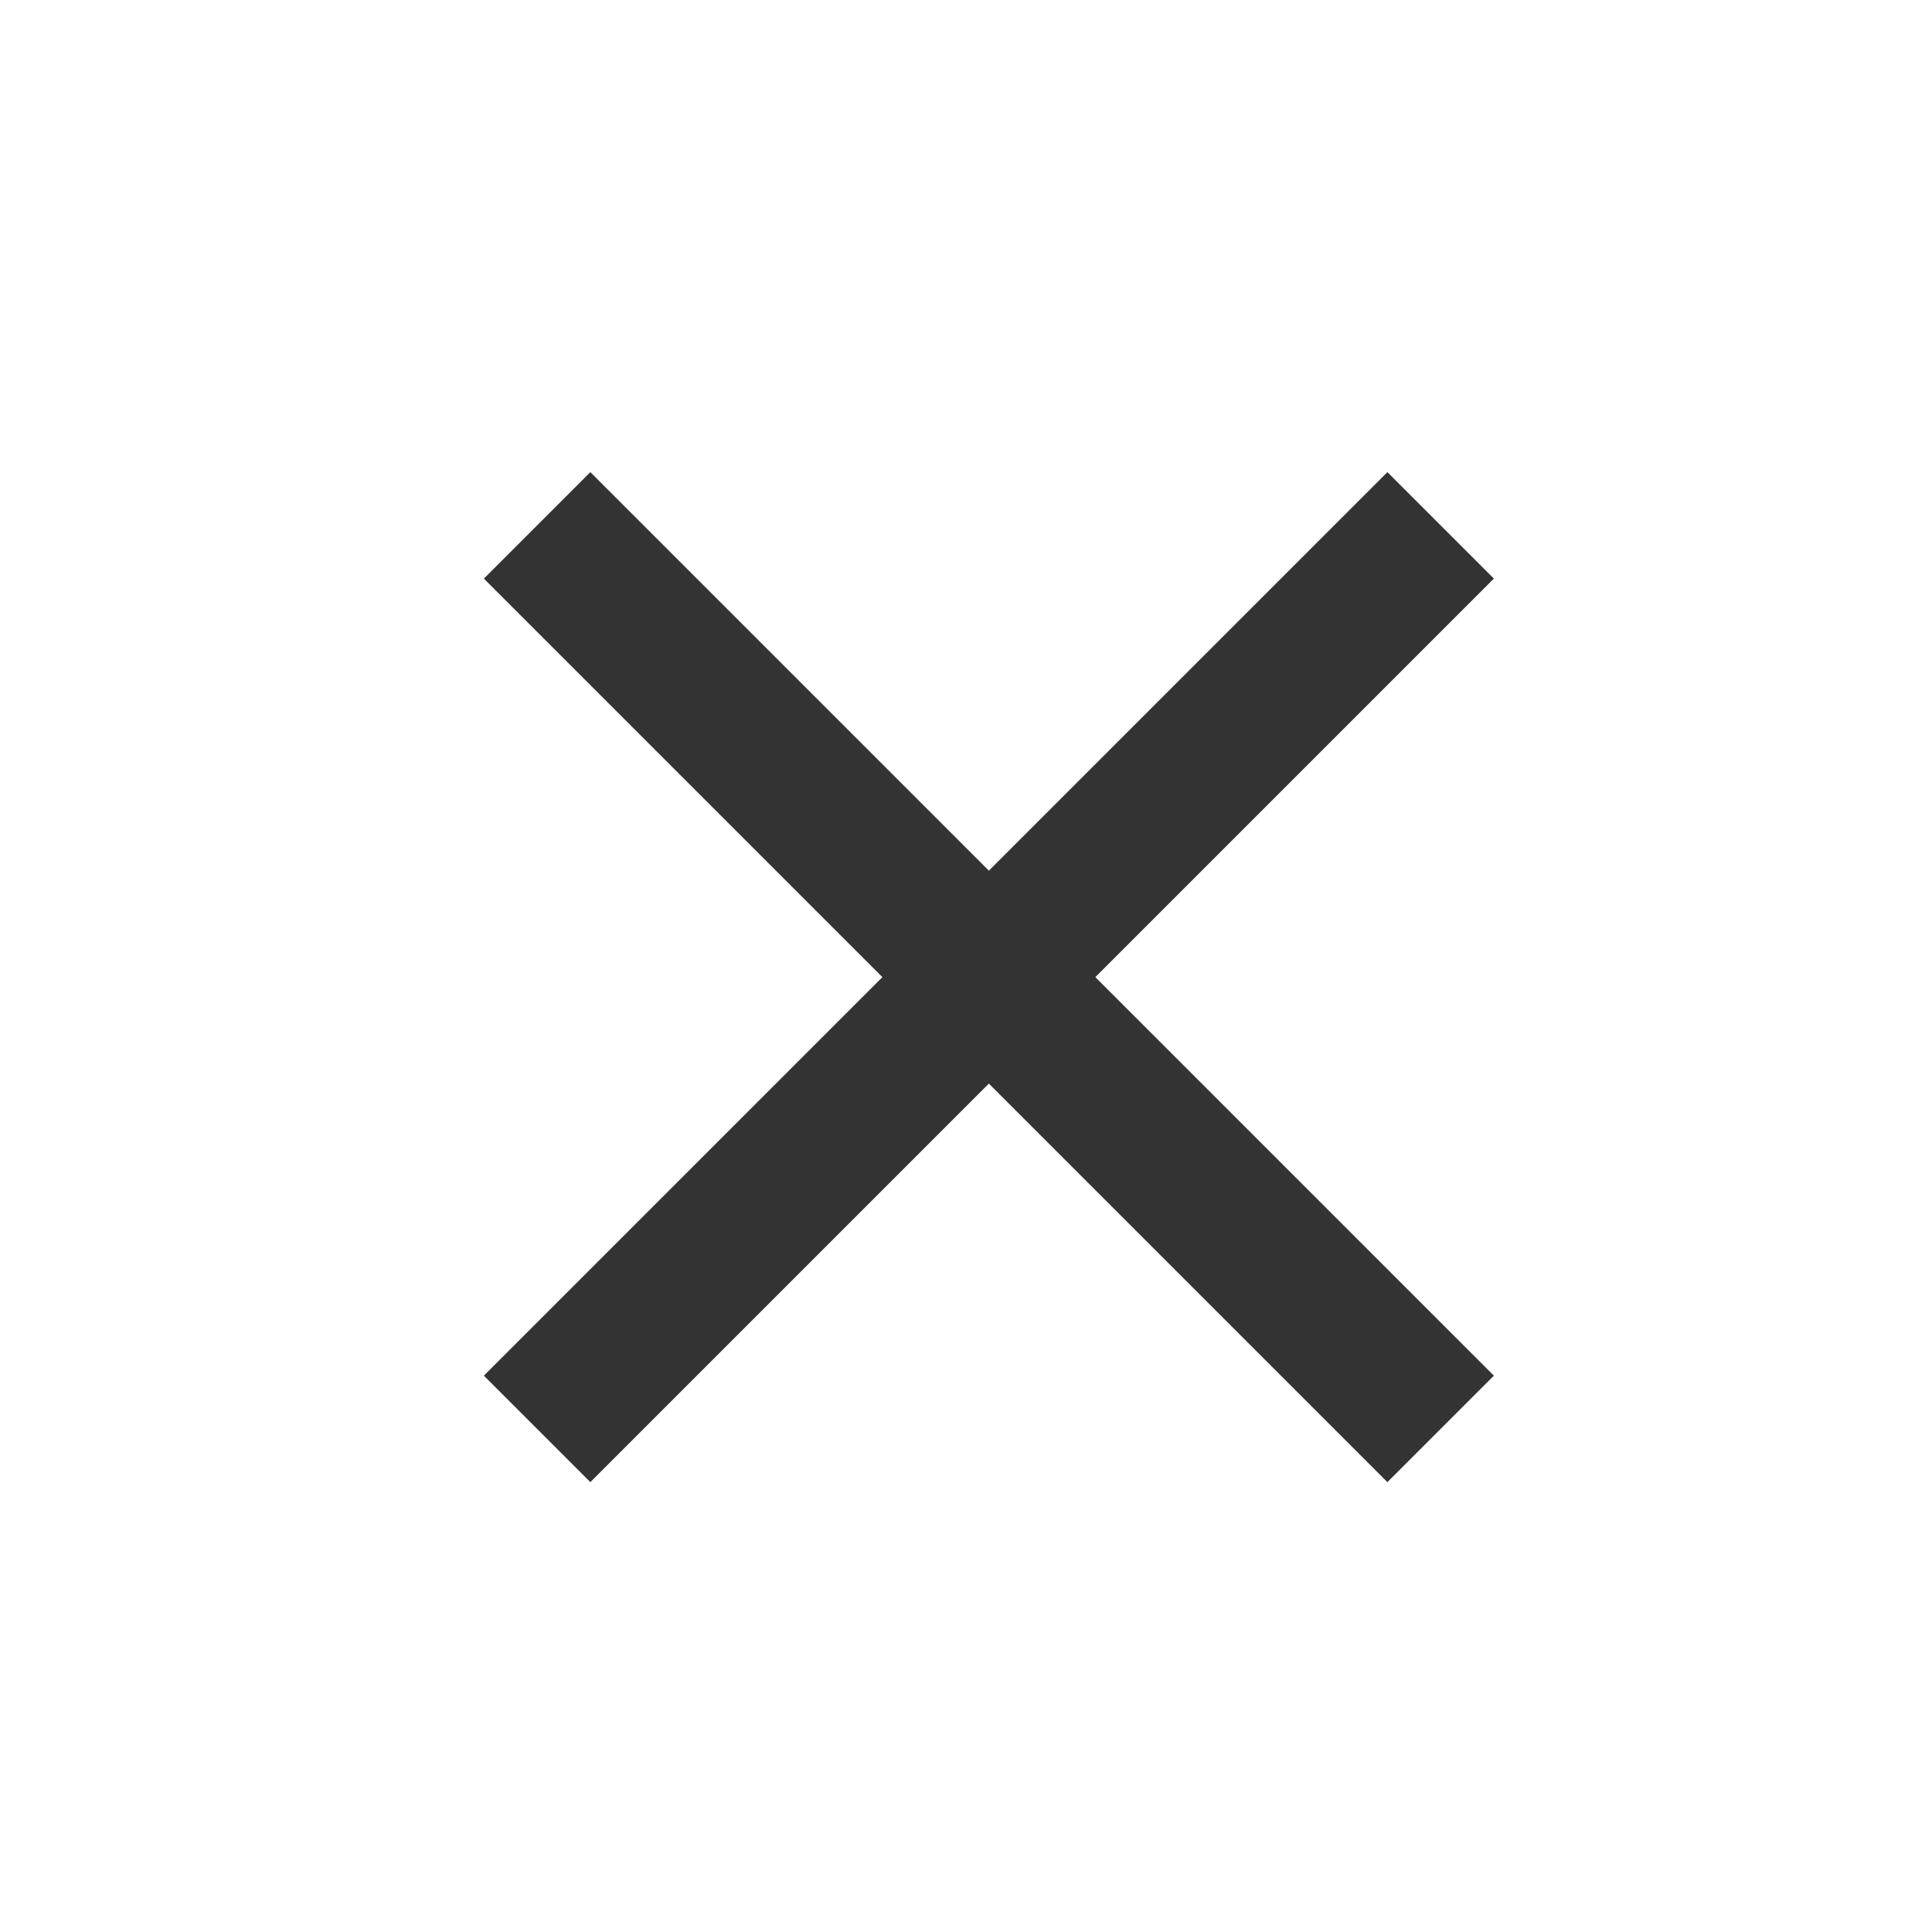
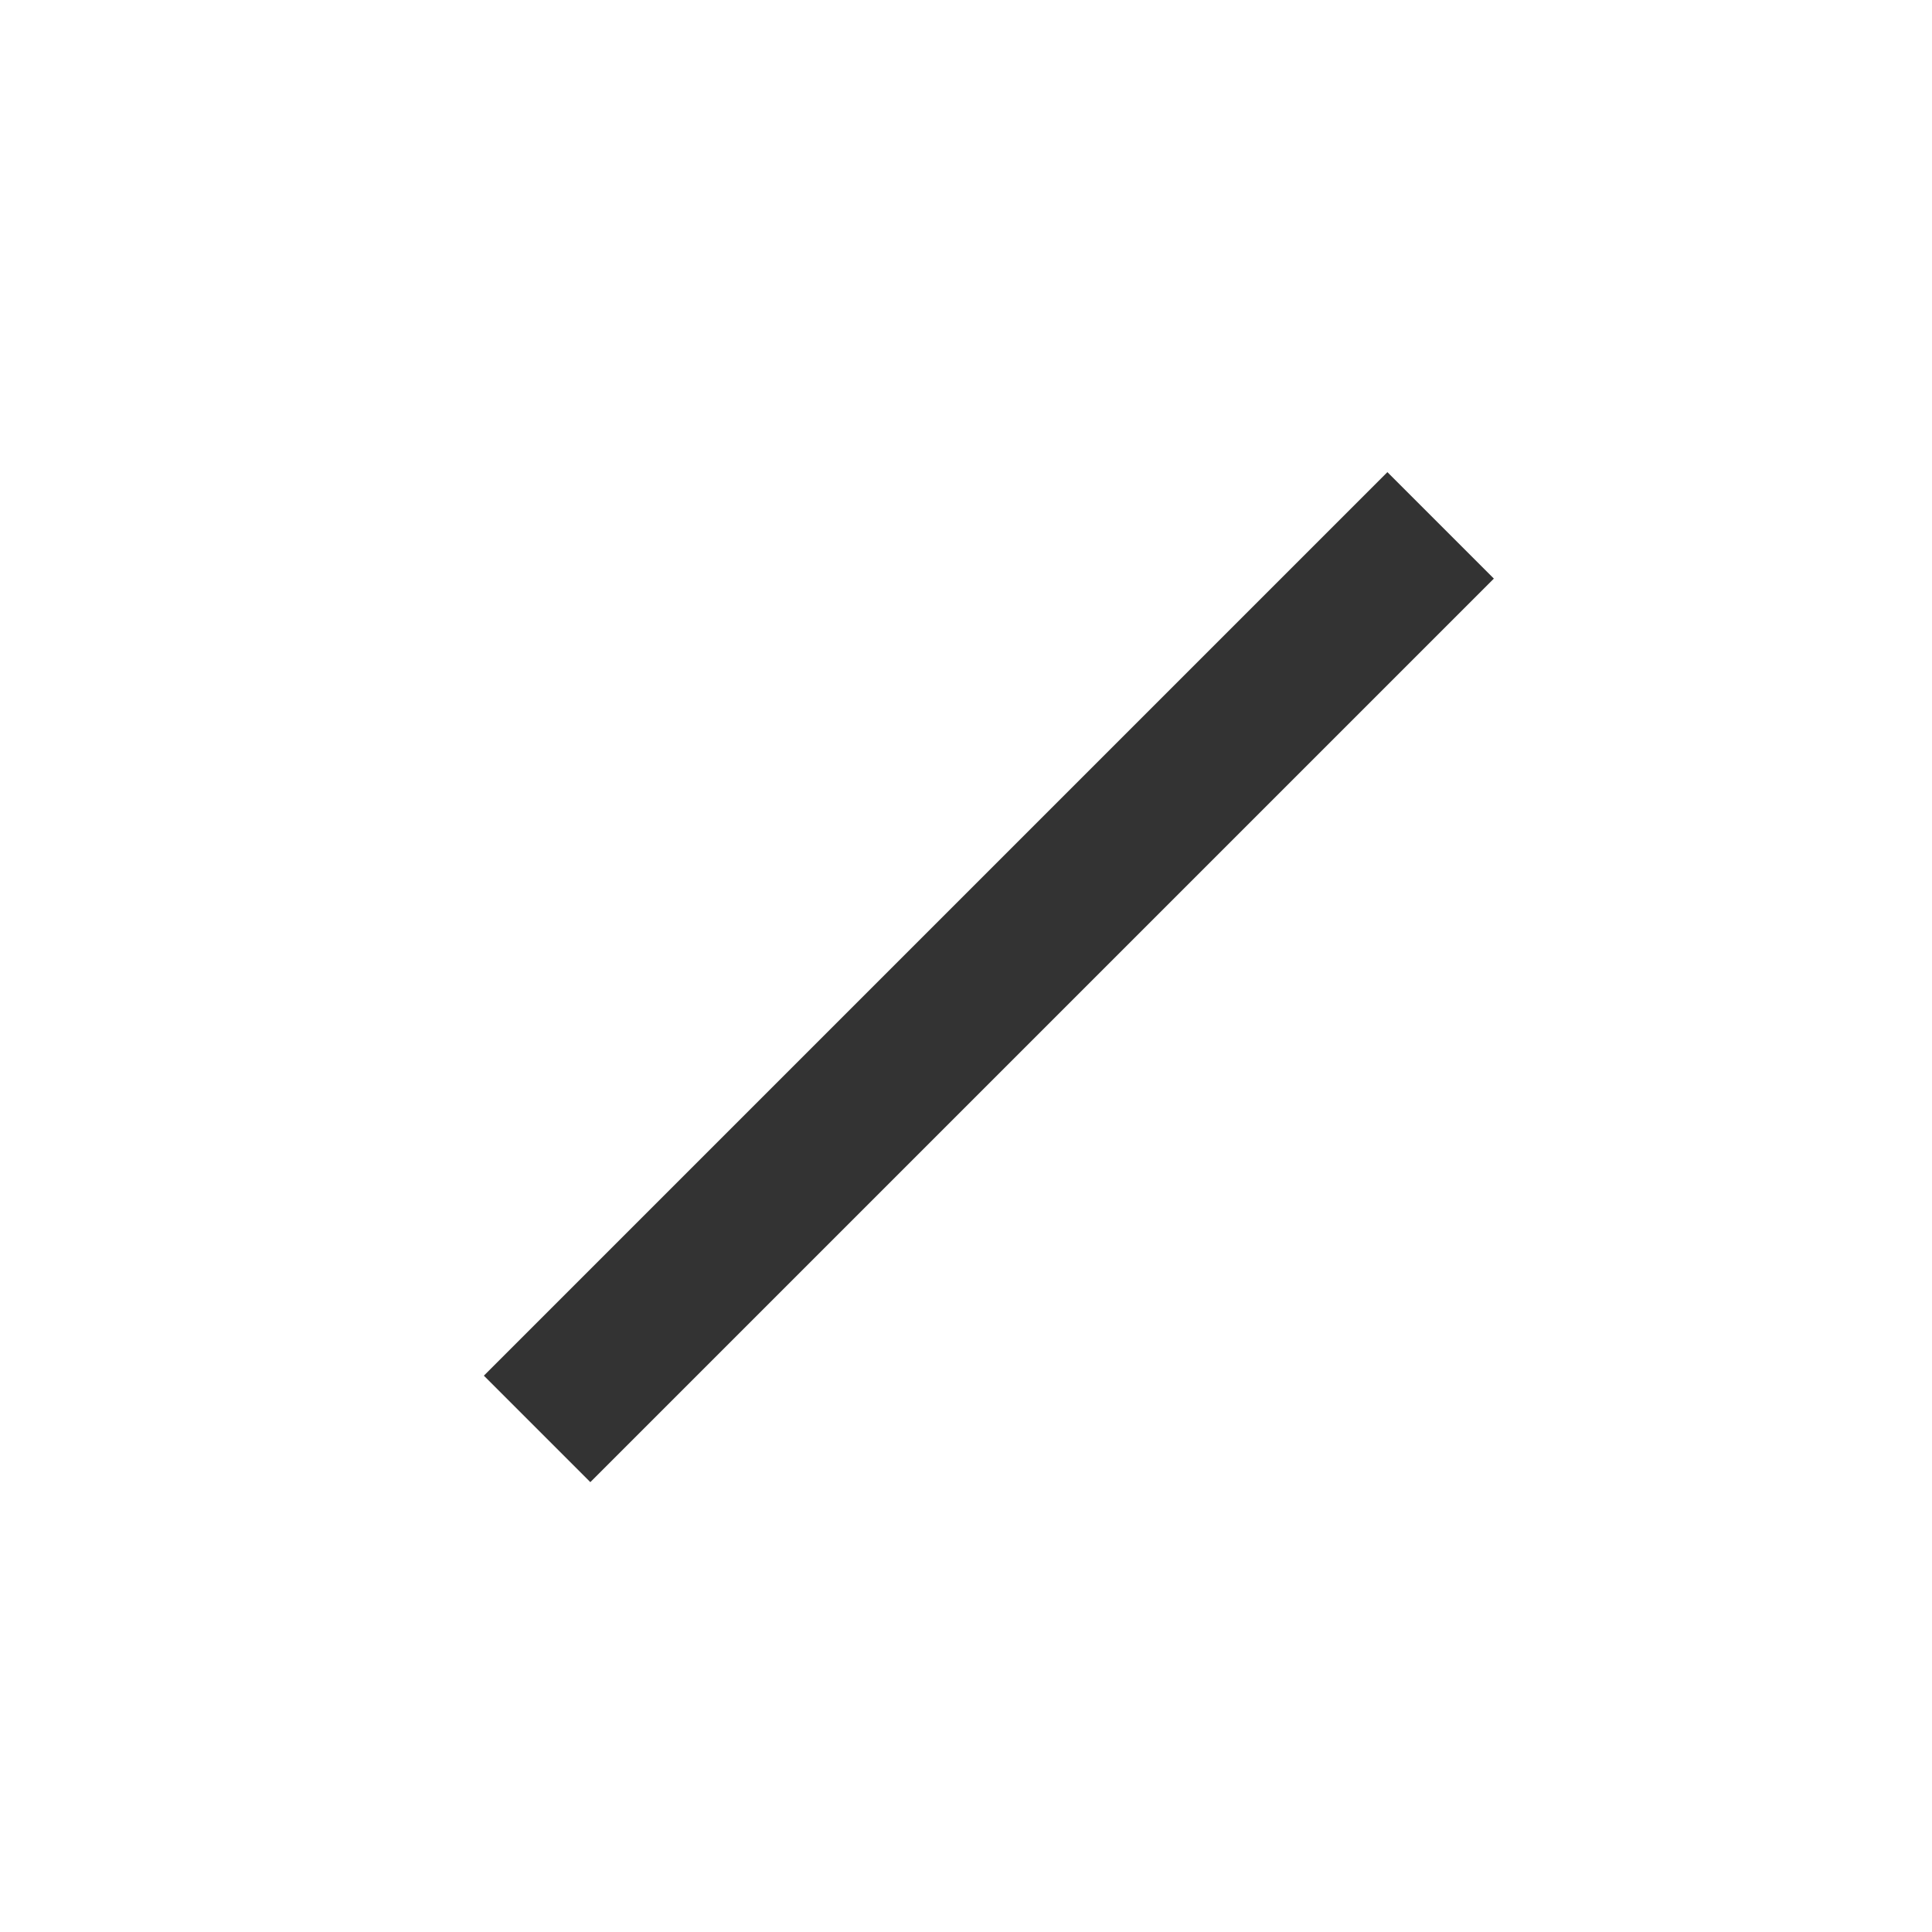
<svg xmlns="http://www.w3.org/2000/svg" width="15" height="15" viewBox="0 0 15 15" fill="none">
  <path d="M11.185 4.079L4.17 11.094" stroke="#333333" stroke-width="1.169" stroke-linejoin="round" />
-   <path d="M4.17 4.079L11.185 11.094" stroke="#333333" stroke-width="1.169" stroke-linejoin="round" />
</svg>